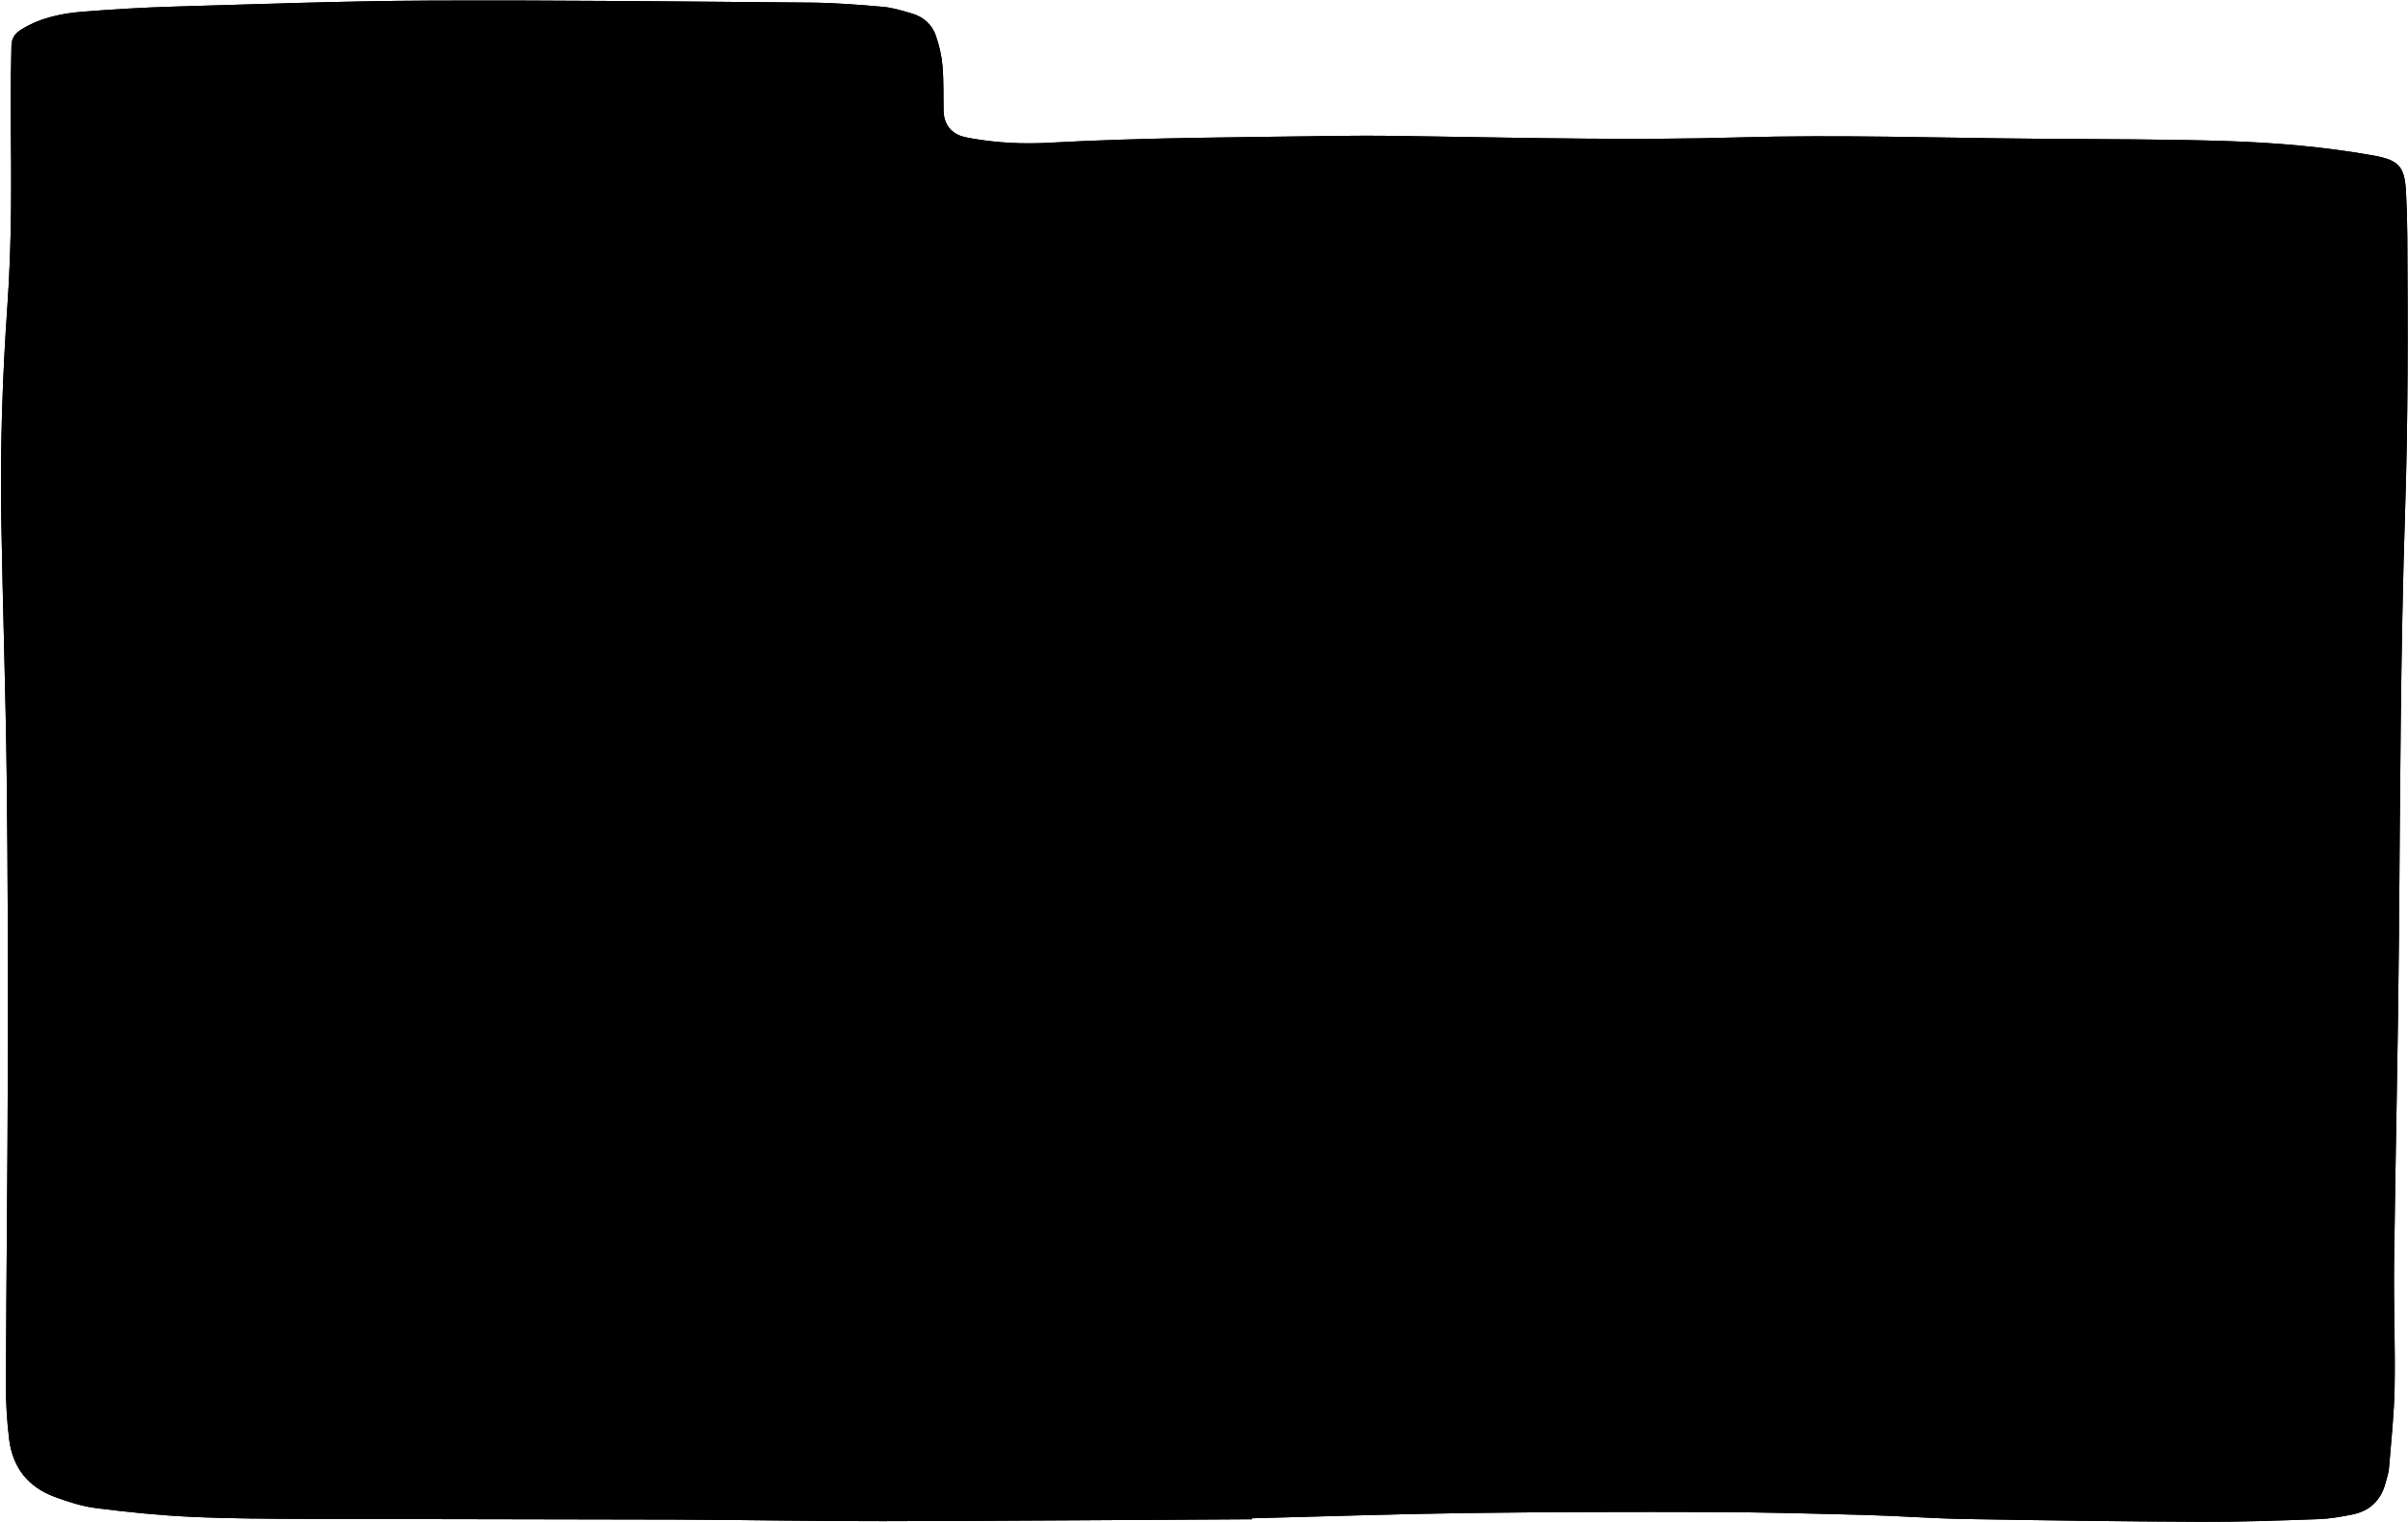
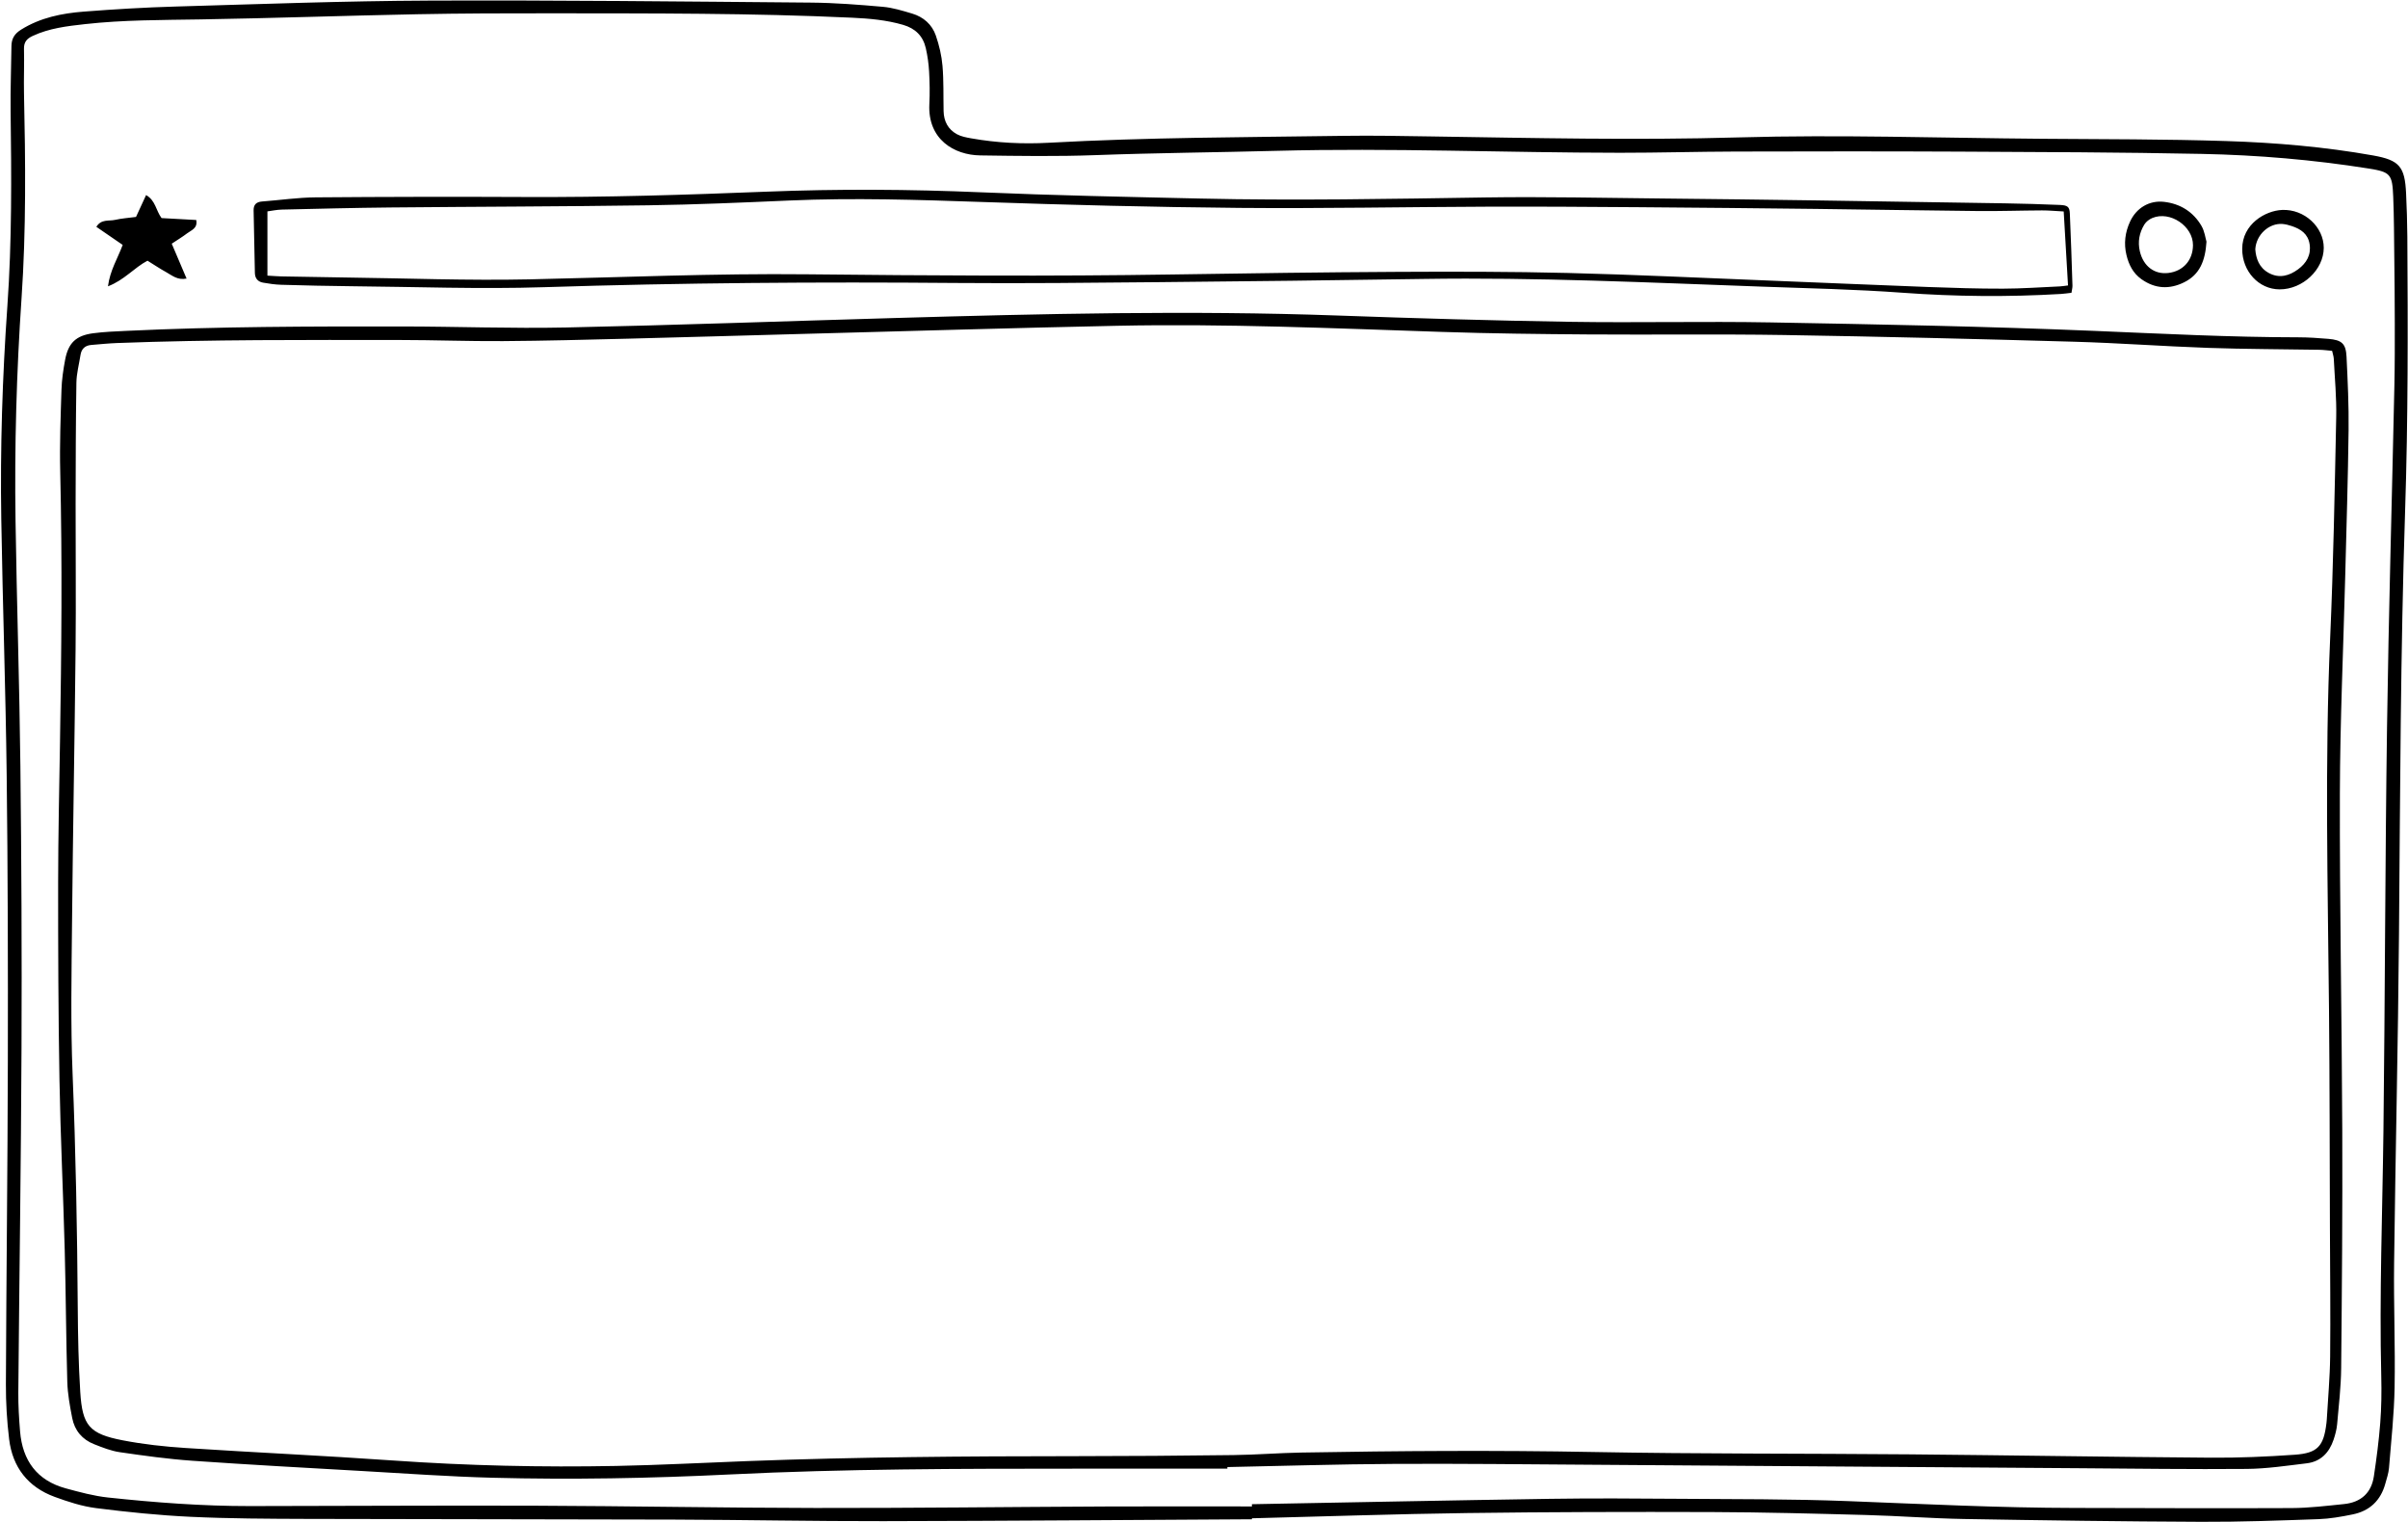
<svg xmlns="http://www.w3.org/2000/svg" fill="#000000" height="310.3" preserveAspectRatio="xMidYMid meet" version="1" viewBox="-0.2 -0.1 491.0 310.3" width="491" zoomAndPan="magnify">
  <g id="change1_1">
-     <path d="M255.074,307.039c-9.887,0-19.775-0.037-29.662,0.008 c-19.775,0.089-39.55,0.332-59.325,0.305c-18.968-0.026-37.936-0.396-56.904-0.463 c-19.482-0.069-38.965,0.059-58.448,0.076c-9.679,0.008-19.321-0.72-28.935-1.75 c-2.891-0.31-5.749-1.092-8.569-1.857c-5.891-1.597-8.854-5.674-9.34-11.636 c-0.215-2.628-0.38-5.27-0.357-7.905c0.201-23.456,0.552-46.91,0.652-70.366 c0.081-19.131-0.012-38.265-0.23-57.396c-0.19-16.637-0.738-33.269-0.988-49.906 c-0.229-15.177,0.196-30.343,1.227-45.49c0.947-13.911,0.8-27.837,0.498-41.764 C4.627,15.892,4.772,12.883,4.691,9.881C4.653,8.469,5.275,7.782,6.468,7.225 c3.388-1.58,7.014-1.999,10.659-2.406c7.804-0.87,15.638-0.831,23.475-0.96 c14.718-0.243,29.432-0.765,44.15-1.054c9.152-0.18,18.309-0.206,27.464-0.193 c20.435,0.027,40.872-0.054,61.294,0.897c3.513,0.164,7.002,0.464,10.416,1.454 c2.51,0.728,4.078,2.275,4.645,4.764c0.356,1.561,0.583,3.171,0.671,4.77 c0.122,2.193,0.167,4.402,0.053,6.595c-0.375,7.245,5.064,10.417,10.364,10.494 c7.831,0.114,15.658,0.233,23.497-0.057c12.294-0.455,24.602-0.552,36.901-0.876 c23.367-0.615,46.724,0.382,70.086,0.396c7.836,0.005,15.672-0.229,23.508-0.249 c15.16-0.04,30.321-0.06,45.48,0.013c16.553,0.079,33.108,0.129,49.656,0.467 c11.349,0.231,22.668,1.189,33.896,2.966c4.537,0.718,4.914,1.125,5.099,5.767 c0.166,4.173,0.171,8.352,0.22,12.529c0.052,4.396,0.095,8.793,0.099,13.189 c0.004,4.251,0.011,8.503-0.08,12.752c-0.497,23.231-1.175,46.459-1.502,69.693 c-0.387,27.412-0.404,54.83-0.73,82.243c-0.199,16.71-0.854,33.415-0.445,50.132 c0.077,3.148,0.035,6.313-0.206,9.45c-0.28,3.645-0.759,7.28-1.3,10.897 c-0.512,3.421-2.672,5.309-6.064,5.655c-3.567,0.365-7.147,0.803-10.724,0.82 c-14.721,0.071-29.442-0.007-44.164-0.026c-15.459-0.021-30.892-0.797-46.335-1.395 c-11.558-0.448-23.137-0.383-34.707-0.472c-8.642-0.066-17.286-0.122-25.927,0.007 c-20.285,0.305-40.568,0.724-60.852,1.097C255.07,306.736,255.072,306.887,255.074,307.039z M250.067,299.337c-0.001-0.109-0.003-0.217-0.004-0.326c11.276-0.226,22.552-0.584,33.829-0.645 c13.622-0.074,27.246,0.082,40.868,0.175c33.034,0.225,66.067,0.475,99.101,0.706 c11.353,0.079,22.707,0.24,34.058,0.141c4.081-0.036,8.164-0.655,12.23-1.142 c2.838-0.34,4.576-2.16,5.467-4.791c0.35-1.034,0.638-2.12,0.735-3.202 c0.337-3.795,0.784-7.596,0.82-11.399c0.155-16.2,0.287-32.401,0.224-48.601 c-0.09-22.871-0.542-45.742-0.487-68.612c0.036-14.729,0.711-29.457,1.087-44.186 c0.254-9.966,0.568-19.931,0.69-29.899c0.061-4.976-0.179-9.959-0.42-14.933 c-0.129-2.67-0.972-3.404-3.702-3.635c-2.042-0.173-4.095-0.313-6.143-0.315 c-13.848-0.013-27.667-0.731-41.499-1.308c-22.025-0.918-44.074-1.331-66.117-1.729 c-13.62-0.246-27.251,0.095-40.872-0.122c-15.817-0.253-31.633-0.721-47.442-1.286 c-30.182-1.08-60.348-0.35-90.516,0.518c-22.258,0.64-44.511,1.455-66.772,1.925 c-11.124,0.235-22.261-0.199-33.392-0.209c-18.751-0.017-37.503,0.002-56.24,0.897 c-2.267,0.108-4.545,0.192-6.79,0.49c-3.487,0.463-5.058,1.968-5.702,5.407 c-0.377,2.011-0.68,4.06-0.744,6.1c-0.174,5.568-0.386,11.144-0.256,16.709 c0.429,18.327,0.252,36.65-0.043,54.975c-0.154,9.601-0.375,19.202-0.382,28.804 c-0.011,13.414,0.034,26.831,0.272,40.243c0.205,11.577,0.765,23.147,1.072,34.723 c0.237,8.939,0.264,17.884,0.523,26.822c0.071,2.472,0.529,4.951,1.003,7.389 c0.494,2.54,2.052,4.382,4.468,5.332c1.696,0.667,3.44,1.366,5.224,1.626 c4.922,0.716,9.864,1.402,14.822,1.749c11.543,0.809,23.1,1.433,34.653,2.091 c8.847,0.504,17.693,1.142,26.548,1.371c16.112,0.417,32.216,0.122,48.325-0.67 c23.488-1.155,47.007-1.177,70.52-1.182C229.412,299.336,239.739,299.337,250.067,299.337z M422.18,59.597c0.089-0.613,0.215-1.038,0.201-1.459c-0.16-4.906-0.314-9.813-0.534-14.716 c-0.06-1.344-0.443-1.67-2.019-1.736c-3.729-0.157-7.462-0.265-11.194-0.328 c-12.814-0.216-25.629-0.416-38.444-0.598c-10.398-0.148-20.797-0.285-31.195-0.384 c-12.085-0.115-24.174-0.403-36.255-0.219c-19.409,0.296-38.815,0.669-58.224,0.224 c-14.864-0.34-29.732-0.632-44.585-1.269c-14.649-0.628-29.283-0.711-43.93-0.129 c-16.394,0.651-32.791,1.163-49.204,1.084c-14.21-0.069-28.421-0.043-42.631,0.072 c-3.647,0.03-7.29,0.569-10.937,0.843c-1.163,0.087-1.74,0.648-1.717,1.811 c0.085,4.248,0.182,8.496,0.259,12.745c0.021,1.135,0.618,1.803,1.669,1.99 c1.221,0.217,2.462,0.397,3.699,0.433c4.759,0.137,9.519,0.255,14.28,0.297 c13.11,0.117,26.234,0.616,39.327,0.195c27.975-0.899,55.945-1.096,83.928-0.859 c13.842,0.117,27.688-0.042,41.531-0.169c17.944-0.165,35.887-0.372,53.829-0.653 c23.01-0.36,45.984,0.745,68.965,1.565c9.588,0.342,19.19,0.546,28.754,1.248 c10.766,0.789,21.508,0.886,32.27,0.248C420.732,59.791,421.436,59.68,422.18,59.597z M32.747,44.363 c-1.153-1.514-1.213-3.595-3.16-4.687c-0.761,1.65-1.425,3.088-2.054,4.453 c-1.544,0.206-2.938,0.293-4.281,0.6c-1.242,0.284-2.805-0.209-3.807,1.416 c1.846,1.267,3.613,2.481,5.372,3.689c-1.031,2.769-2.574,5.169-3.003,8.443 c3.351-1.286,5.344-3.798,8.061-5.226c1.291,0.799,2.501,1.616,3.773,2.317 c1.218,0.672,2.348,1.711,4.195,1.327c-1.04-2.445-2.022-4.755-3.024-7.11 c1.198-0.799,2.202-1.397,3.123-2.103c0.854-0.654,2.204-1.008,1.873-2.728 C37.404,44.62,35.021,44.489,32.747,44.363z M449.711,49.174c-0.224-0.743-0.38-2.113-1.015-3.204 c-1.681-2.888-4.335-4.539-7.636-4.917c-3.028-0.346-5.642,1.252-6.925,4.006 c-1.021,2.19-1.312,4.491-0.741,6.849c0.475,1.961,1.346,3.706,3.059,4.917 c2.774,1.963,5.683,2.118,8.695,0.633C448.34,55.885,449.459,53.081,449.711,49.174z M464.629,58.896 c4.704,0.007,8.984-4.022,8.993-8.467c0.009-4.196-3.901-7.919-8.489-7.724 c-3.426,0.146-8.128,2.876-8.14,7.937C456.982,55.2,460.351,58.889,464.629,58.896z M472.704,71.215 c-7.543-0.13-15.09-0.126-22.627-0.387c-9.149-0.316-18.286-1.002-27.436-1.26 c-19.696-0.557-39.396-1.048-59.097-1.363c-13.329-0.213-26.664-0.022-39.995-0.12 c-9.887-0.072-19.778-0.185-29.659-0.512c-22.11-0.732-44.217-1.713-66.345-1.251 c-21.603,0.451-43.201,1.103-64.801,1.677c-11.643,0.309-23.284,0.663-34.927,0.953 c-8.493,0.211-16.986,0.44-25.481,0.495c-7.03,0.045-14.062-0.228-21.093-0.229 c-19.191-0.005-38.384-0.111-57.567,0.619c-1.753,0.067-3.502,0.25-5.252,0.391 c-1.263,0.101-2.013,0.775-2.209,2.042c-0.291,1.881-0.806,3.759-0.836,5.644 c-0.132,8.208-0.145,16.418-0.16,24.628c-0.018,9.896,0.094,19.793-0.007,29.688 c-0.19,18.618-0.546,37.234-0.725,55.851c-0.099,10.262-0.3,20.539,0.115,30.786 c0.644,15.899,0.943,31.797,1.053,47.705c0.039,5.715,0.153,11.439,0.51,17.141 c0.429,6.857,1.858,8.524,8.632,9.84c4.228,0.821,8.55,1.288,12.852,1.569 c14.106,0.923,28.231,1.56,42.332,2.549c15.141,1.061,30.293,1.402,45.457,1.11 c8.933-0.172,17.859-0.656,26.789-0.991c22.257-0.836,44.523-0.993,66.793-1.004 c10.767-0.006,21.535-0.085,32.301-0.221c4.613-0.058,9.221-0.433,13.833-0.514 c19.848-0.348,39.693-0.485,59.547-0.111c21.53,0.405,43.069,0.286,64.603,0.478 c20.436,0.183,40.871,0.53,61.307,0.68c5.704,0.042,11.423-0.202,17.115-0.603 c4.671-0.329,5.886-1.755,6.445-6.442c0.026-0.218,0.052-0.437,0.064-0.657 c0.243-4.316,0.648-8.631,0.692-12.949c0.088-8.722-0.016-17.447-0.047-26.17 c-0.054-14.808-0.046-29.616-0.185-44.423c-0.237-25.289-0.879-50.573,0.233-75.863 c0.66-15.011,0.922-30.041,1.236-45.065c0.082-3.948-0.301-7.906-0.495-11.859 c-0.024-0.494-0.201-0.98-0.344-1.635C474.423,71.353,473.564,71.23,472.704,71.215z M57.209,56.254 c4.32,0.083,8.64,0.165,12.96,0.22c12.521,0.16,25.049,0.649,37.561,0.38 c18.889-0.406,37.77-1.231,56.668-1.03c24.825,0.264,49.649,0.427,74.475,0.037 c15.303-0.24,30.608-0.456,45.913-0.535c11.57-0.06,23.146-0.058,34.711,0.228 c13.613,0.337,27.218,1,40.826,1.539c10.902,0.432,21.802,0.917,32.705,1.324 c5.046,0.188,10.098,0.344,15.146,0.335c3.877-0.006,7.754-0.289,11.63-0.46 c0.489-0.022,0.975-0.112,1.673-0.196c-0.295-5.06-0.583-10.002-0.879-15.082 c-1.676-0.087-3.054-0.223-4.43-0.217c-4.32,0.019-8.64,0.17-12.959,0.129 c-10.983-0.105-21.965-0.305-32.947-0.432c-12.08-0.139-24.161-0.263-36.242-0.349 c-10.252-0.073-20.505-0.143-30.758-0.109c-16.916,0.057-33.832,0.4-50.746,0.25 c-17.499-0.155-34.999-0.606-52.488-1.207c-13.106-0.45-26.198-0.872-39.31-0.298 c-9.583,0.419-19.17,0.839-28.759,0.977c-17.5,0.253-35.004,0.272-52.506,0.44 c-7.394,0.071-14.787,0.26-22.18,0.433c-1.063,0.025-2.122,0.259-2.944,0.366 c0,4.478,0,8.695,0,13.097C55.493,56.161,56.351,56.238,57.209,56.254z M438.675,44.342 c-0.627,0.259-1.282,0.759-1.631,1.328c-1.025,1.67-1.381,3.516-0.922,5.468 c0.716,3.05,2.982,4.764,5.831,4.414c3.011-0.37,4.978-2.591,5.003-5.652 C446.988,46.02,442.3,42.843,438.675,44.342z M462.443,55.571c2.145,1.154,4.163,0.552,5.958-0.773 c1.671-1.233,2.68-2.897,2.338-5.112c-0.324-2.1-1.8-3.086-3.629-3.693 c-0.62-0.206-1.271-0.382-1.918-0.43c-2.707-0.199-5.341,2.148-5.531,5.157 C459.801,52.569,460.41,54.477,462.443,55.571z M255.079,309.655 c-25.051,0.136-50.102,0.339-75.153,0.383c-14.209,0.025-28.418-0.271-42.627-0.318 c-24.978-0.084-49.956-0.06-74.934-0.14c-7.908-0.026-15.825-0.056-23.722-0.427 c-6.429-0.302-12.853-0.961-19.24-1.77c-2.872-0.364-5.718-1.291-8.455-2.294 c-5.439-1.993-8.592-6.038-9.286-11.766c-0.449-3.7-0.672-7.452-0.658-11.18 c0.085-21.919,0.35-43.837,0.396-65.756c0.041-19.5-0.001-39.003-0.237-58.502 c-0.211-17.371-0.818-34.737-1.101-52.108c-0.237-14.519,0.226-29.031,1.246-43.515 c0.934-13.256,0.83-26.518,0.657-39.788c-0.057-4.394,0.123-8.79,0.17-13.185 C2.151,7.765,2.763,6.776,4.119,5.932c3.929-2.446,8.291-3.317,12.759-3.664 c6.202-0.482,12.419-0.855,18.636-1.032c17.279-0.493,34.56-1.143,51.842-1.214 c25.928-0.106,51.858,0.189,77.786,0.409c4.899,0.042,9.803,0.427,14.687,0.857 c2.017,0.178,4.015,0.801,5.973,1.385c2.303,0.687,4.042,2.223,4.819,4.479 c0.683,1.982,1.179,4.087,1.357,6.172c0.261,3.06,0.159,6.152,0.224,9.229 c0.044,2.066,0.91,3.731,2.724,4.714c0.874,0.474,1.93,0.665,2.929,0.842 c5.217,0.927,10.495,1.187,15.765,0.897c20.049-1.103,40.121-1.116,60.187-1.411 c5.931-0.087,11.866,0.03,17.798,0.121c20.875,0.318,41.751,0.8,62.625,0.2 c20.588-0.592,41.165,0.115,61.746,0.276c12.598,0.098,25.202,0.062,37.791,0.466 c10.023,0.321,20.035,1.176,29.932,2.938c5.362,0.955,6.46,2.277,6.712,7.744 c0.135,2.929,0.234,5.862,0.254,8.793c0.121,18.618,0.158,37.237-0.453,55.849 c-0.946,28.8-1.011,57.61-1.249,86.42c-0.185,22.358-0.723,44.713-0.997,67.07 c-0.103,8.428,0.252,16.863,0.103,25.289c-0.097,5.483-0.699,10.959-1.143,16.433 c-0.088,1.081-0.462,2.145-0.752,3.203c-0.941,3.441-3.196,5.565-6.657,6.268 c-2.29,0.465-4.624,0.884-6.951,0.965c-7.977,0.279-15.961,0.577-23.94,0.543 c-16.115-0.069-32.229-0.293-48.342-0.575c-6.662-0.117-13.316-0.636-19.978-0.815 c-10.47-0.281-20.942-0.566-31.415-0.6c-16.628-0.053-33.257-0.021-49.883,0.201 c-14.648,0.196-29.291,0.702-43.936,1.071C255.077,309.523,255.078,309.589,255.079,309.655z M255.074,307.039c-0.002-0.152-0.003-0.303-0.005-0.455c20.284-0.373,40.567-0.792,60.852-1.097 c8.64-0.13,17.285-0.074,25.927-0.007c11.57,0.089,23.149,0.024,34.707,0.472 c15.442,0.598,30.876,1.374,46.335,1.395c14.721,0.02,29.443,0.098,44.164,0.026 c3.577-0.017,7.157-0.455,10.724-0.82c3.392-0.347,5.552-2.235,6.064-5.655 c0.541-3.617,1.02-7.252,1.3-10.897c0.241-3.138,0.283-6.303,0.206-9.45 c-0.41-16.717,0.246-33.421,0.445-50.132c0.326-27.413,0.343-54.831,0.73-82.243 c0.328-23.233,1.005-46.462,1.502-69.693c0.091-4.249,0.084-8.502,0.08-12.752 c-0.005-4.396-0.047-8.793-0.099-13.189c-0.049-4.177-0.054-8.357-0.22-12.529 c-0.185-4.642-0.562-5.049-5.099-5.767c-11.228-1.777-22.547-2.735-33.896-2.966 c-16.548-0.337-33.103-0.387-49.656-0.467c-15.16-0.073-30.32-0.052-45.48-0.013 c-7.836,0.021-15.672,0.254-23.508,0.249c-23.363-0.014-46.719-1.011-70.086-0.396 c-12.3,0.324-24.607,0.421-36.901,0.876c-7.839,0.29-15.666,0.171-23.497,0.057 c-5.3-0.077-10.739-3.249-10.364-10.494c0.113-2.192,0.069-4.402-0.053-6.595 c-0.089-1.599-0.316-3.208-0.671-4.77c-0.567-2.49-2.135-4.036-4.645-4.764 c-3.414-0.99-6.903-1.291-10.416-1.454c-20.421-0.951-40.859-0.87-61.294-0.897 c-9.155-0.012-18.311,0.014-27.464,0.193c-14.718,0.289-29.431,0.811-44.15,1.054 c-7.837,0.129-15.671,0.09-23.475,0.96C13.482,5.226,9.856,5.645,6.468,7.225 C5.275,7.782,4.653,8.469,4.691,9.881c0.081,3.002-0.063,6.011,0.002,9.014 c0.302,13.928,0.449,27.853-0.498,41.764c-1.031,15.147-1.456,30.313-1.227,45.49 c0.251,16.637,0.799,33.269,0.988,49.906c0.218,19.13,0.311,38.264,0.23,57.396 c-0.1,23.456-0.451,46.911-0.652,70.366c-0.023,2.634,0.143,5.277,0.357,7.905 c0.487,5.962,3.45,10.039,9.34,11.636c2.82,0.764,5.678,1.547,8.569,1.857 c9.613,1.03,19.256,1.758,28.935,1.75c19.483-0.017,38.966-0.144,58.448-0.076 c18.968,0.067,37.936,0.437,56.904,0.463c19.775,0.027,39.55-0.216,59.325-0.305 C235.299,307.002,245.186,307.039,255.074,307.039z M250.067,299.337c-10.328,0-20.655-0.002-30.983,0 c-23.513,0.005-47.032,0.026-70.52,1.182c-16.109,0.792-32.213,1.087-48.325,0.67 c-8.855-0.229-17.701-0.867-26.548-1.371c-11.553-0.658-23.11-1.283-34.653-2.091 c-4.958-0.347-9.899-1.034-14.822-1.749c-1.784-0.259-3.528-0.959-5.224-1.626 c-2.416-0.95-3.974-2.791-4.468-5.332c-0.474-2.438-0.932-4.917-1.003-7.389 c-0.258-8.938-0.285-17.883-0.523-26.822c-0.307-11.576-0.867-23.146-1.072-34.723 c-0.238-13.412-0.282-26.828-0.272-40.243c0.008-9.601,0.228-19.203,0.382-28.804 c0.294-18.325,0.472-36.648,0.043-54.975c-0.13-5.565,0.082-11.142,0.256-16.709 c0.064-2.04,0.367-4.089,0.744-6.1c0.644-3.439,2.215-4.944,5.702-5.407 c2.246-0.298,4.523-0.382,6.79-0.49c18.737-0.894,37.489-0.914,56.24-0.897 c11.131,0.01,22.268,0.444,33.392,0.209c22.261-0.469,44.515-1.285,66.772-1.925 c30.168-0.868,60.334-1.598,90.516-0.518c15.809,0.565,31.625,1.034,47.442,1.286 c13.621,0.217,27.252-0.124,40.872,0.122c22.043,0.398,44.092,0.811,66.117,1.729 c13.832,0.577,27.651,1.294,41.499,1.308c2.048,0.002,4.101,0.143,6.143,0.315 c2.73,0.231,3.572,0.965,3.702,3.635c0.241,4.973,0.481,9.957,0.42,14.933 c-0.122,9.968-0.436,19.933-0.69,29.899c-0.375,14.729-1.051,29.457-1.087,44.186 c-0.055,22.87,0.397,45.741,0.487,68.612c0.063,16.2-0.069,32.401-0.224,48.601 c-0.036,3.802-0.483,7.604-0.82,11.399c-0.096,1.082-0.385,2.168-0.735,3.202 c-0.891,2.631-2.628,4.451-5.467,4.791c-4.066,0.487-8.149,1.107-12.23,1.142 c-11.351,0.099-22.705-0.061-34.058-0.141c-33.034-0.231-66.067-0.481-99.101-0.706 c-13.623-0.093-27.246-0.249-40.868-0.175c-11.277,0.061-22.553,0.419-33.829,0.645 C250.064,299.12,250.066,299.229,250.067,299.337z M475.325,71.429 c-0.902-0.076-1.761-0.199-2.621-0.214c-7.543-0.13-15.09-0.126-22.627-0.387 c-9.149-0.316-18.286-1.002-27.436-1.26c-19.696-0.557-39.396-1.048-59.097-1.363 c-13.329-0.213-26.664-0.022-39.995-0.12c-9.887-0.072-19.778-0.185-29.659-0.512 c-22.11-0.732-44.217-1.713-66.345-1.251c-21.603,0.451-43.201,1.103-64.801,1.677 c-11.643,0.309-23.284,0.663-34.927,0.953c-8.493,0.211-16.986,0.44-25.481,0.495 c-7.03,0.045-14.062-0.228-21.093-0.229c-19.191-0.005-38.384-0.111-57.567,0.619 c-1.753,0.067-3.502,0.25-5.252,0.391c-1.263,0.101-2.013,0.775-2.209,2.042 c-0.291,1.881-0.806,3.759-0.836,5.644c-0.132,8.208-0.145,16.418-0.16,24.628 c-0.018,9.896,0.094,19.793-0.007,29.688c-0.19,18.618-0.546,37.234-0.725,55.851 c-0.099,10.262-0.3,20.539,0.115,30.786c0.644,15.899,0.943,31.797,1.053,47.705 c0.039,5.715,0.153,11.439,0.51,17.141c0.429,6.857,1.858,8.524,8.632,9.84 c4.228,0.821,8.55,1.288,12.852,1.569c14.106,0.923,28.231,1.56,42.332,2.549 c15.141,1.061,30.293,1.402,45.457,1.11c8.933-0.172,17.859-0.656,26.789-0.991 c22.257-0.836,44.523-0.993,66.793-1.004c10.767-0.006,21.535-0.085,32.301-0.221 c4.613-0.058,9.221-0.433,13.833-0.514c19.848-0.348,39.693-0.485,59.547-0.111 c21.53,0.405,43.069,0.286,64.603,0.478c20.436,0.183,40.871,0.53,61.307,0.68 c5.704,0.042,11.423-0.202,17.115-0.603c4.671-0.329,5.886-1.755,6.445-6.442 c0.026-0.218,0.052-0.437,0.064-0.657c0.243-4.316,0.648-8.631,0.692-12.949 c0.088-8.722-0.016-17.447-0.047-26.17c-0.054-14.808-0.046-29.616-0.185-44.423 c-0.237-25.289-0.879-50.573,0.233-75.863c0.66-15.011,0.922-30.041,1.236-45.065 c0.082-3.948-0.301-7.906-0.495-11.859C475.645,72.571,475.467,72.085,475.325,71.429z M422.18,59.597 c-0.744,0.083-1.448,0.194-2.156,0.236c-10.762,0.638-21.504,0.542-32.27-0.248 c-9.564-0.701-19.166-0.905-28.754-1.248c-22.981-0.82-45.955-1.924-68.965-1.565 c-17.942,0.28-35.886,0.488-53.829,0.653c-13.843,0.127-27.689,0.286-41.531,0.169 c-27.983-0.237-55.954-0.04-83.928,0.859C97.653,58.874,84.529,58.375,71.419,58.258 c-4.76-0.042-9.521-0.161-14.28-0.297c-1.237-0.036-2.478-0.216-3.699-0.433 c-1.051-0.187-1.648-0.855-1.669-1.99c-0.077-4.248-0.173-8.497-0.259-12.745 c-0.023-1.163,0.553-1.724,1.717-1.811c3.647-0.274,7.289-0.813,10.937-0.843 c14.21-0.115,28.421-0.141,42.631-0.072c16.413,0.08,32.81-0.432,49.204-1.084 c14.647-0.582,29.281-0.499,43.93,0.129c14.853,0.637,29.721,0.929,44.585,1.269 c19.409,0.445,38.815,0.072,58.224-0.224c12.081-0.184,24.17,0.104,36.255,0.219 c10.399,0.099,20.797,0.236,31.195,0.384c12.815,0.182,25.63,0.382,38.444,0.598 c3.732,0.063,7.465,0.171,11.194,0.328c1.576,0.066,1.959,0.392,2.019,1.736 c0.22,4.904,0.374,9.81,0.534,14.716C422.395,58.559,422.268,58.985,422.18,59.597z M54.329,56.095 c1.164,0.066,2.022,0.143,2.88,0.16c4.32,0.083,8.64,0.165,12.96,0.22 c12.521,0.16,25.049,0.649,37.561,0.38c18.889-0.406,37.77-1.231,56.668-1.03 c24.825,0.264,49.649,0.427,74.475,0.037c15.303-0.24,30.608-0.456,45.913-0.535 c11.57-0.06,23.146-0.058,34.711,0.228c13.613,0.337,27.218,1,40.826,1.539 c10.902,0.432,21.802,0.917,32.705,1.324c5.046,0.188,10.098,0.344,15.146,0.335 c3.877-0.006,7.754-0.289,11.63-0.46c0.489-0.022,0.975-0.112,1.673-0.196 c-0.295-5.06-0.583-10.002-0.879-15.082c-1.676-0.087-3.054-0.223-4.43-0.217 c-4.32,0.019-8.64,0.17-12.959,0.129c-10.983-0.105-21.965-0.305-32.947-0.432 c-12.08-0.139-24.161-0.263-36.242-0.349c-10.252-0.073-20.505-0.143-30.758-0.109 c-16.916,0.057-33.832,0.4-50.746,0.25c-17.499-0.155-34.999-0.606-52.488-1.207 c-13.106-0.45-26.198-0.872-39.31-0.298c-9.583,0.419-19.17,0.839-28.759,0.977 c-17.5,0.253-35.004,0.272-52.506,0.44c-7.394,0.071-14.787,0.26-22.18,0.433 c-1.063,0.025-2.122,0.259-2.944,0.366C54.329,47.476,54.329,51.692,54.329,56.095z M29.587,39.676 c-0.761,1.65-1.425,3.088-2.054,4.453c-1.544,0.206-2.938,0.293-4.281,0.6 c-1.242,0.284-2.805-0.209-3.807,1.416c1.846,1.267,3.613,2.481,5.372,3.689 c-1.031,2.769-2.574,5.169-3.003,8.443c3.351-1.286,5.344-3.798,8.061-5.226 c1.291,0.799,2.501,1.616,3.773,2.317c1.218,0.672,2.348,1.711,4.195,1.327 c-1.04-2.445-2.022-4.755-3.024-7.11c1.198-0.799,2.202-1.397,3.123-2.103 c0.854-0.654,2.204-1.008,1.873-2.728c-2.412-0.133-4.795-0.265-7.069-0.39 C31.593,42.849,31.534,40.768,29.587,39.676z M449.711,49.174c-0.252,3.907-1.371,6.711-4.562,8.285 c-3.012,1.486-5.921,1.33-8.695-0.633c-1.712-1.212-2.584-2.956-3.059-4.917 c-0.572-2.358-0.28-4.659,0.741-6.849c1.283-2.754,3.897-4.353,6.925-4.006 c3.301,0.378,5.955,2.029,7.636,4.917C449.331,47.061,449.487,48.431,449.711,49.174z M446.956,49.901 c0.032-3.881-4.656-7.058-8.281-5.559c-0.627,0.259-1.282,0.759-1.631,1.328 c-1.025,1.67-1.381,3.516-0.922,5.468c0.716,3.05,2.982,4.764,5.831,4.414 C444.964,55.183,446.931,52.961,446.956,49.901z M464.629,58.896c-4.278-0.007-7.646-3.696-7.635-8.254 c0.012-5.061,4.713-7.791,8.14-7.937c4.588-0.195,8.498,3.528,8.489,7.724 C473.612,54.874,469.332,58.904,464.629,58.896z M459.661,50.72c0.14,1.849,0.749,3.757,2.782,4.851 c2.145,1.154,4.163,0.552,5.958-0.773c1.671-1.233,2.68-2.897,2.338-5.112 c-0.324-2.1-1.8-3.086-3.629-3.693c-0.62-0.206-1.271-0.382-1.918-0.43 C462.485,45.364,459.851,47.711,459.661,50.72z" fill="#000000" />
-   </g>
+     </g>
  <g id="change2_1">
-     <path d="M255.074,307.039c-9.887,0-19.775-0.037-29.662,0.008 c-19.775,0.089-39.55,0.332-59.325,0.305c-18.968-0.026-37.936-0.396-56.904-0.463 c-19.482-0.069-38.965,0.059-58.448,0.076c-9.679,0.008-19.321-0.72-28.935-1.75 c-2.891-0.31-5.749-1.092-8.569-1.857c-5.891-1.597-8.854-5.674-9.34-11.636 c-0.215-2.628-0.38-5.27-0.357-7.905c0.201-23.456,0.552-46.91,0.652-70.366 c0.081-19.131-0.012-38.265-0.23-57.396c-0.19-16.637-0.738-33.269-0.988-49.906 c-0.229-15.177,0.196-30.343,1.227-45.49c0.947-13.911,0.8-27.837,0.498-41.764 C4.627,15.892,4.772,12.883,4.691,9.881C4.653,8.469,5.275,7.782,6.468,7.225 c3.388-1.58,7.014-1.999,10.659-2.406c7.804-0.87,15.638-0.831,23.475-0.96 c14.718-0.243,29.432-0.765,44.15-1.054c9.152-0.18,18.309-0.206,27.464-0.193 c20.435,0.027,40.872-0.054,61.294,0.897c3.513,0.164,7.002,0.464,10.416,1.454 c2.51,0.728,4.078,2.275,4.645,4.764c0.356,1.561,0.583,3.171,0.671,4.77 c0.122,2.193,0.167,4.402,0.053,6.595c-0.375,7.245,5.064,10.417,10.364,10.494 c7.831,0.114,15.658,0.233,23.497-0.057c12.294-0.455,24.602-0.552,36.901-0.876 c23.367-0.615,46.724,0.382,70.086,0.396c7.836,0.005,15.672-0.229,23.508-0.249 c15.16-0.04,30.321-0.06,45.48,0.013c16.553,0.079,33.108,0.129,49.656,0.467 c11.349,0.231,22.668,1.189,33.896,2.966c4.537,0.718,4.914,1.125,5.099,5.767 c0.166,4.173,0.171,8.352,0.22,12.529c0.052,4.396,0.095,8.793,0.099,13.189 c0.004,4.251,0.011,8.503-0.08,12.752c-0.497,23.231-1.175,46.459-1.502,69.693 c-0.387,27.412-0.404,54.83-0.73,82.243c-0.199,16.71-0.854,33.415-0.445,50.132 c0.077,3.148,0.035,6.313-0.206,9.45c-0.28,3.645-0.759,7.28-1.3,10.897 c-0.512,3.421-2.672,5.309-6.064,5.655c-3.567,0.365-7.147,0.803-10.724,0.82 c-14.721,0.071-29.442-0.007-44.164-0.026c-15.459-0.021-30.892-0.797-46.335-1.395 c-11.558-0.448-23.137-0.383-34.707-0.472c-8.642-0.066-17.286-0.122-25.927,0.007 c-20.285,0.305-40.568,0.724-60.852,1.097C255.07,306.736,255.072,306.887,255.074,307.039z M250.067,299.337c-0.001-0.109-0.003-0.217-0.004-0.326c11.276-0.226,22.552-0.584,33.829-0.645 c13.622-0.074,27.246,0.082,40.868,0.175c33.034,0.225,66.067,0.475,99.101,0.706 c11.353,0.079,22.707,0.24,34.058,0.141c4.081-0.036,8.164-0.655,12.23-1.142 c2.838-0.34,4.576-2.16,5.467-4.791c0.35-1.034,0.638-2.12,0.735-3.202 c0.337-3.795,0.784-7.596,0.82-11.399c0.155-16.2,0.287-32.401,0.224-48.601 c-0.09-22.871-0.542-45.742-0.487-68.612c0.036-14.729,0.711-29.457,1.087-44.186 c0.254-9.966,0.568-19.931,0.69-29.899c0.061-4.976-0.179-9.959-0.42-14.933 c-0.129-2.67-0.972-3.404-3.702-3.635c-2.042-0.173-4.095-0.313-6.143-0.315 c-13.848-0.013-27.667-0.731-41.499-1.308c-22.025-0.918-44.074-1.331-66.117-1.729 c-13.62-0.246-27.251,0.095-40.872-0.122c-15.817-0.253-31.633-0.721-47.442-1.286 c-30.182-1.08-60.348-0.35-90.516,0.518c-22.258,0.64-44.511,1.455-66.772,1.925 c-11.124,0.235-22.261-0.199-33.392-0.209c-18.751-0.017-37.503,0.002-56.24,0.897 c-2.267,0.108-4.545,0.192-6.79,0.49c-3.487,0.463-5.058,1.968-5.702,5.407 c-0.377,2.011-0.68,4.06-0.744,6.1c-0.174,5.568-0.386,11.144-0.256,16.709 c0.429,18.327,0.252,36.65-0.043,54.975c-0.154,9.601-0.375,19.202-0.382,28.804 c-0.011,13.414,0.034,26.831,0.272,40.243c0.205,11.577,0.765,23.147,1.072,34.723 c0.237,8.939,0.264,17.884,0.523,26.822c0.071,2.472,0.529,4.951,1.003,7.389 c0.494,2.54,2.052,4.382,4.468,5.332c1.696,0.667,3.44,1.366,5.224,1.626 c4.922,0.716,9.864,1.402,14.822,1.749c11.543,0.809,23.1,1.433,34.653,2.091 c8.847,0.504,17.693,1.142,26.548,1.371c16.112,0.417,32.216,0.122,48.325-0.67 c23.488-1.155,47.007-1.177,70.52-1.182C229.412,299.336,239.739,299.337,250.067,299.337z M422.18,59.597c0.089-0.613,0.215-1.038,0.201-1.459c-0.16-4.906-0.314-9.813-0.534-14.716 c-0.06-1.344-0.443-1.67-2.019-1.736c-3.729-0.157-7.462-0.265-11.194-0.328 c-12.814-0.216-25.629-0.416-38.444-0.598c-10.398-0.148-20.797-0.285-31.195-0.384 c-12.085-0.115-24.174-0.403-36.255-0.219c-19.409,0.296-38.815,0.669-58.224,0.224 c-14.864-0.34-29.732-0.632-44.585-1.269c-14.649-0.628-29.283-0.711-43.93-0.129 c-16.394,0.651-32.791,1.163-49.204,1.084c-14.21-0.069-28.421-0.043-42.631,0.072 c-3.647,0.03-7.29,0.569-10.937,0.843c-1.163,0.087-1.74,0.648-1.717,1.811 c0.085,4.248,0.182,8.496,0.259,12.745c0.021,1.135,0.618,1.803,1.669,1.99 c1.221,0.217,2.462,0.397,3.699,0.433c4.759,0.137,9.519,0.255,14.28,0.297 c13.11,0.117,26.234,0.616,39.327,0.195c27.975-0.899,55.945-1.096,83.928-0.859 c13.842,0.117,27.688-0.042,41.531-0.169c17.944-0.165,35.887-0.372,53.829-0.653 c23.01-0.36,45.984,0.745,68.965,1.565c9.588,0.342,19.19,0.546,28.754,1.248 c10.766,0.789,21.508,0.886,32.27,0.248C420.732,59.791,421.436,59.68,422.18,59.597z M32.747,44.363 c-1.153-1.514-1.213-3.595-3.16-4.687c-0.761,1.65-1.425,3.088-2.054,4.453 c-1.544,0.206-2.938,0.293-4.281,0.6c-1.242,0.284-2.805-0.209-3.807,1.416 c1.846,1.267,3.613,2.481,5.372,3.689c-1.031,2.769-2.574,5.169-3.003,8.443 c3.351-1.286,5.344-3.798,8.061-5.226c1.291,0.799,2.501,1.616,3.773,2.317 c1.218,0.672,2.348,1.711,4.195,1.327c-1.04-2.445-2.022-4.755-3.024-7.11 c1.198-0.799,2.202-1.397,3.123-2.103c0.854-0.654,2.204-1.008,1.873-2.728 C37.404,44.62,35.021,44.489,32.747,44.363z M449.711,49.174c-0.224-0.743-0.38-2.113-1.015-3.204 c-1.681-2.888-4.335-4.539-7.636-4.917c-3.028-0.346-5.642,1.252-6.925,4.006 c-1.021,2.19-1.312,4.491-0.741,6.849c0.475,1.961,1.346,3.706,3.059,4.917 c2.774,1.963,5.683,2.118,8.695,0.633C448.34,55.885,449.459,53.081,449.711,49.174z M464.629,58.896 c4.704,0.007,8.984-4.022,8.993-8.467c0.009-4.196-3.901-7.919-8.489-7.724 c-3.426,0.146-8.128,2.876-8.14,7.937C456.982,55.2,460.351,58.889,464.629,58.896z M472.704,71.215 c-7.543-0.13-15.09-0.126-22.627-0.387c-9.149-0.316-18.286-1.002-27.436-1.26 c-19.696-0.557-39.396-1.048-59.097-1.363c-13.329-0.213-26.664-0.022-39.995-0.12 c-9.887-0.072-19.778-0.185-29.659-0.512c-22.11-0.732-44.217-1.713-66.345-1.251 c-21.603,0.451-43.201,1.103-64.801,1.677c-11.643,0.309-23.284,0.663-34.927,0.953 c-8.493,0.211-16.986,0.44-25.481,0.495c-7.03,0.045-14.062-0.228-21.093-0.229 c-19.191-0.005-38.384-0.111-57.567,0.619c-1.753,0.067-3.502,0.25-5.252,0.391 c-1.263,0.101-2.013,0.775-2.209,2.042c-0.291,1.881-0.806,3.759-0.836,5.644 c-0.132,8.208-0.145,16.418-0.16,24.628c-0.018,9.896,0.094,19.793-0.007,29.688 c-0.19,18.618-0.546,37.234-0.725,55.851c-0.099,10.262-0.3,20.539,0.115,30.786 c0.644,15.899,0.943,31.797,1.053,47.705c0.039,5.715,0.153,11.439,0.51,17.141 c0.429,6.857,1.858,8.524,8.632,9.84c4.228,0.821,8.55,1.288,12.852,1.569 c14.106,0.923,28.231,1.56,42.332,2.549c15.141,1.061,30.293,1.402,45.457,1.11 c8.933-0.172,17.859-0.656,26.789-0.991c22.257-0.836,44.523-0.993,66.793-1.004 c10.767-0.006,21.535-0.085,32.301-0.221c4.613-0.058,9.221-0.433,13.833-0.514 c19.848-0.348,39.693-0.485,59.547-0.111c21.53,0.405,43.069,0.286,64.603,0.478 c20.436,0.183,40.871,0.53,61.307,0.68c5.704,0.042,11.423-0.202,17.115-0.603 c4.671-0.329,5.886-1.755,6.445-6.442c0.026-0.218,0.052-0.437,0.064-0.657 c0.243-4.316,0.648-8.631,0.692-12.949c0.088-8.722-0.016-17.447-0.047-26.17 c-0.054-14.808-0.046-29.616-0.185-44.423c-0.237-25.289-0.879-50.573,0.233-75.863 c0.66-15.011,0.922-30.041,1.236-45.065c0.082-3.948-0.301-7.906-0.495-11.859 c-0.024-0.494-0.201-0.98-0.344-1.635C474.423,71.353,473.564,71.23,472.704,71.215z M57.209,56.254 c4.32,0.083,8.64,0.165,12.96,0.22c12.521,0.16,25.049,0.649,37.561,0.38 c18.889-0.406,37.77-1.231,56.668-1.03c24.825,0.264,49.649,0.427,74.475,0.037 c15.303-0.24,30.608-0.456,45.913-0.535c11.57-0.06,23.146-0.058,34.711,0.228 c13.613,0.337,27.218,1,40.826,1.539c10.902,0.432,21.802,0.917,32.705,1.324 c5.046,0.188,10.098,0.344,15.146,0.335c3.877-0.006,7.754-0.289,11.63-0.46 c0.489-0.022,0.975-0.112,1.673-0.196c-0.295-5.06-0.583-10.002-0.879-15.082 c-1.676-0.087-3.054-0.223-4.43-0.217c-4.32,0.019-8.64,0.17-12.959,0.129 c-10.983-0.105-21.965-0.305-32.947-0.432c-12.08-0.139-24.161-0.263-36.242-0.349 c-10.252-0.073-20.505-0.143-30.758-0.109c-16.916,0.057-33.832,0.4-50.746,0.25 c-17.499-0.155-34.999-0.606-52.488-1.207c-13.106-0.45-26.198-0.872-39.31-0.298 c-9.583,0.419-19.17,0.839-28.759,0.977c-17.5,0.253-35.004,0.272-52.506,0.44 c-7.394,0.071-14.787,0.26-22.18,0.433c-1.063,0.025-2.122,0.259-2.944,0.366 c0,4.478,0,8.695,0,13.097C55.493,56.161,56.351,56.238,57.209,56.254z M438.675,44.342 c-0.627,0.259-1.282,0.759-1.631,1.328c-1.025,1.67-1.381,3.516-0.922,5.468 c0.716,3.05,2.982,4.764,5.831,4.414c3.011-0.37,4.978-2.591,5.003-5.652 C446.988,46.02,442.3,42.843,438.675,44.342z M462.443,55.571c2.145,1.154,4.163,0.552,5.958-0.773 c1.671-1.233,2.68-2.897,2.338-5.112c-0.324-2.1-1.8-3.086-3.629-3.693 c-0.62-0.206-1.271-0.382-1.918-0.43c-2.707-0.199-5.341,2.148-5.531,5.157 C459.801,52.569,460.41,54.477,462.443,55.571z" fill="#000000" />
-   </g>
+     </g>
  <g id="change1_2">
    <path d="M255.079,309.655c-25.051,0.136-50.102,0.339-75.153,0.383 c-14.209,0.025-28.418-0.271-42.627-0.318c-24.978-0.084-49.956-0.06-74.934-0.14 c-7.908-0.026-15.825-0.056-23.722-0.427c-6.429-0.302-12.853-0.961-19.24-1.77 c-2.872-0.364-5.718-1.291-8.455-2.294c-5.439-1.993-8.592-6.038-9.286-11.766 c-0.449-3.7-0.672-7.452-0.658-11.18c0.085-21.919,0.35-43.837,0.396-65.756 c0.041-19.5-0.001-39.003-0.237-58.502c-0.211-17.371-0.818-34.737-1.101-52.108 c-0.237-14.519,0.226-29.031,1.246-43.515c0.934-13.256,0.83-26.518,0.657-39.788 c-0.057-4.394,0.123-8.79,0.17-13.185C2.151,7.765,2.763,6.776,4.119,5.932 c3.929-2.446,8.291-3.317,12.759-3.664c6.202-0.482,12.419-0.855,18.636-1.032 c17.279-0.493,34.56-1.143,51.842-1.214c25.928-0.106,51.858,0.189,77.786,0.409 c4.899,0.042,9.803,0.427,14.687,0.857c2.017,0.178,4.015,0.801,5.973,1.385 c2.303,0.687,4.042,2.223,4.819,4.479c0.683,1.982,1.179,4.087,1.357,6.172 c0.261,3.06,0.159,6.152,0.224,9.229c0.044,2.066,0.91,3.731,2.724,4.714 c0.874,0.474,1.93,0.665,2.929,0.842c5.217,0.927,10.495,1.187,15.765,0.897 c20.049-1.103,40.121-1.116,60.187-1.411c5.931-0.087,11.866,0.03,17.798,0.121 c20.875,0.318,41.751,0.8,62.625,0.2c20.588-0.592,41.165,0.115,61.746,0.276 c12.598,0.098,25.202,0.062,37.791,0.466c10.023,0.321,20.035,1.176,29.932,2.938 c5.362,0.955,6.46,2.277,6.712,7.744c0.135,2.929,0.234,5.862,0.254,8.793 c0.121,18.618,0.158,37.237-0.453,55.849c-0.946,28.8-1.011,57.61-1.249,86.42 c-0.185,22.358-0.723,44.713-0.997,67.07c-0.103,8.428,0.252,16.863,0.103,25.289 c-0.097,5.483-0.699,10.959-1.143,16.433c-0.088,1.081-0.462,2.145-0.752,3.203 c-0.941,3.441-3.196,5.565-6.657,6.268c-2.29,0.465-4.624,0.884-6.951,0.965 c-7.977,0.279-15.961,0.577-23.94,0.543c-16.115-0.069-32.229-0.293-48.342-0.575 c-6.662-0.117-13.316-0.636-19.978-0.815c-10.47-0.281-20.942-0.566-31.415-0.6 c-16.628-0.053-33.257-0.021-49.883,0.201c-14.648,0.196-29.291,0.702-43.936,1.071 C255.077,309.523,255.078,309.589,255.079,309.655z M255.074,307.039c-0.002-0.152-0.003-0.303-0.005-0.455 c20.284-0.373,40.567-0.792,60.852-1.097c8.64-0.13,17.285-0.074,25.927-0.007 c11.57,0.089,23.149,0.024,34.707,0.472c15.442,0.598,30.876,1.374,46.335,1.395 c14.721,0.02,29.443,0.098,44.164,0.026c3.577-0.017,7.157-0.455,10.724-0.82 c3.392-0.347,5.552-2.235,6.064-5.655c0.541-3.617,1.02-7.252,1.3-10.897 c0.241-3.138,0.283-6.303,0.206-9.45c-0.41-16.717,0.246-33.421,0.445-50.132 c0.326-27.413,0.343-54.831,0.73-82.243c0.328-23.233,1.005-46.462,1.502-69.693 c0.091-4.249,0.084-8.502,0.08-12.752c-0.005-4.396-0.047-8.793-0.099-13.189 c-0.049-4.177-0.054-8.357-0.22-12.529c-0.185-4.642-0.562-5.049-5.099-5.767 c-11.228-1.777-22.547-2.735-33.896-2.966c-16.548-0.337-33.103-0.387-49.656-0.467 c-15.16-0.073-30.32-0.052-45.48-0.013c-7.836,0.021-15.672,0.254-23.508,0.249 c-23.363-0.014-46.719-1.011-70.086-0.396c-12.3,0.324-24.607,0.421-36.901,0.876 c-7.839,0.29-15.666,0.171-23.497,0.057c-5.3-0.077-10.739-3.249-10.364-10.494 c0.113-2.192,0.069-4.402-0.053-6.595c-0.089-1.599-0.316-3.208-0.671-4.77 c-0.567-2.49-2.135-4.036-4.645-4.764c-3.414-0.99-6.903-1.291-10.416-1.454 c-20.421-0.951-40.859-0.87-61.294-0.897c-9.155-0.012-18.311,0.014-27.464,0.193 c-14.718,0.289-29.431,0.811-44.15,1.054c-7.837,0.129-15.671,0.09-23.475,0.96 C13.482,5.226,9.856,5.645,6.468,7.225C5.275,7.782,4.653,8.469,4.691,9.881 c0.081,3.002-0.063,6.011,0.002,9.014c0.302,13.928,0.449,27.853-0.498,41.764 c-1.031,15.147-1.456,30.313-1.227,45.49c0.251,16.637,0.799,33.269,0.988,49.906 c0.218,19.13,0.311,38.264,0.23,57.396c-0.1,23.456-0.451,46.911-0.652,70.366 c-0.023,2.634,0.143,5.277,0.357,7.905c0.487,5.962,3.45,10.039,9.34,11.636 c2.82,0.764,5.678,1.547,8.569,1.857c9.613,1.03,19.256,1.758,28.935,1.75 c19.483-0.017,38.966-0.144,58.448-0.076c18.968,0.067,37.936,0.437,56.904,0.463 c19.775,0.027,39.55-0.216,59.325-0.305C235.299,307.002,245.186,307.039,255.074,307.039z M250.067,299.337c-10.328,0-20.655-0.002-30.983,0c-23.513,0.005-47.032,0.026-70.52,1.182 c-16.109,0.792-32.213,1.087-48.325,0.67c-8.855-0.229-17.701-0.867-26.548-1.371 c-11.553-0.658-23.11-1.283-34.653-2.091c-4.958-0.347-9.899-1.034-14.822-1.749 c-1.784-0.259-3.528-0.959-5.224-1.626c-2.416-0.95-3.974-2.791-4.468-5.332 c-0.474-2.438-0.932-4.917-1.003-7.389c-0.258-8.938-0.285-17.883-0.523-26.822 c-0.307-11.576-0.867-23.146-1.072-34.723c-0.238-13.412-0.282-26.828-0.272-40.243 c0.008-9.601,0.228-19.203,0.382-28.804c0.294-18.325,0.472-36.648,0.043-54.975 c-0.13-5.565,0.082-11.142,0.256-16.709c0.064-2.04,0.367-4.089,0.744-6.1 c0.644-3.439,2.215-4.944,5.702-5.407c2.246-0.298,4.523-0.382,6.79-0.49 c18.737-0.894,37.489-0.914,56.24-0.897c11.131,0.01,22.268,0.444,33.392,0.209 c22.261-0.469,44.515-1.285,66.772-1.925c30.168-0.868,60.334-1.598,90.516-0.518 c15.809,0.565,31.625,1.034,47.442,1.286c13.621,0.217,27.252-0.124,40.872,0.122 c22.043,0.398,44.092,0.811,66.117,1.729c13.832,0.577,27.651,1.294,41.499,1.308 c2.048,0.002,4.101,0.143,6.143,0.315c2.73,0.231,3.572,0.965,3.702,3.635 c0.241,4.973,0.481,9.957,0.42,14.933c-0.122,9.968-0.436,19.933-0.69,29.899 c-0.375,14.729-1.051,29.457-1.087,44.186c-0.055,22.87,0.397,45.741,0.487,68.612 c0.063,16.2-0.069,32.401-0.224,48.601c-0.036,3.802-0.483,7.604-0.82,11.399 c-0.096,1.082-0.385,2.168-0.735,3.202c-0.891,2.631-2.628,4.451-5.467,4.791 c-4.066,0.487-8.149,1.107-12.23,1.142c-11.351,0.099-22.705-0.061-34.058-0.141 c-33.034-0.231-66.067-0.481-99.101-0.706c-13.623-0.093-27.246-0.249-40.868-0.175 c-11.277,0.061-22.553,0.419-33.829,0.645C250.064,299.12,250.066,299.229,250.067,299.337z M475.325,71.429c-0.902-0.076-1.761-0.199-2.621-0.214c-7.543-0.13-15.09-0.126-22.627-0.387 c-9.149-0.316-18.286-1.002-27.436-1.26c-19.696-0.557-39.396-1.048-59.097-1.363 c-13.329-0.213-26.664-0.022-39.995-0.12c-9.887-0.072-19.778-0.185-29.659-0.512 c-22.11-0.732-44.217-1.713-66.345-1.251c-21.603,0.451-43.201,1.103-64.801,1.677 c-11.643,0.309-23.284,0.663-34.927,0.953c-8.493,0.211-16.986,0.44-25.481,0.495 c-7.03,0.045-14.062-0.228-21.093-0.229c-19.191-0.005-38.384-0.111-57.567,0.619 c-1.753,0.067-3.502,0.25-5.252,0.391c-1.263,0.101-2.013,0.775-2.209,2.042 c-0.291,1.881-0.806,3.759-0.836,5.644c-0.132,8.208-0.145,16.418-0.16,24.628 c-0.018,9.896,0.094,19.793-0.007,29.688c-0.19,18.618-0.546,37.234-0.725,55.851 c-0.099,10.262-0.3,20.539,0.115,30.786c0.644,15.899,0.943,31.797,1.053,47.705 c0.039,5.715,0.153,11.439,0.51,17.141c0.429,6.857,1.858,8.524,8.632,9.84 c4.228,0.821,8.55,1.288,12.852,1.569c14.106,0.923,28.231,1.56,42.332,2.549 c15.141,1.061,30.293,1.402,45.457,1.11c8.933-0.172,17.859-0.656,26.789-0.991 c22.257-0.836,44.523-0.993,66.793-1.004c10.767-0.006,21.535-0.085,32.301-0.221 c4.613-0.058,9.221-0.433,13.833-0.514c19.848-0.348,39.693-0.485,59.547-0.111 c21.53,0.405,43.069,0.286,64.603,0.478c20.436,0.183,40.871,0.53,61.307,0.68 c5.704,0.042,11.423-0.202,17.115-0.603c4.671-0.329,5.886-1.755,6.445-6.442 c0.026-0.218,0.052-0.437,0.064-0.657c0.243-4.316,0.648-8.631,0.692-12.949 c0.088-8.722-0.016-17.447-0.047-26.17c-0.054-14.808-0.046-29.616-0.185-44.423 c-0.237-25.289-0.879-50.573,0.233-75.863c0.66-15.011,0.922-30.041,1.236-45.065 c0.082-3.948-0.301-7.906-0.495-11.859C475.645,72.571,475.467,72.085,475.325,71.429z M422.18,59.597 c-0.744,0.083-1.448,0.194-2.156,0.236c-10.762,0.638-21.504,0.542-32.27-0.248 c-9.564-0.701-19.166-0.905-28.754-1.248c-22.981-0.82-45.955-1.924-68.965-1.565 c-17.942,0.28-35.886,0.488-53.829,0.653c-13.843,0.127-27.689,0.286-41.531,0.169 c-27.983-0.237-55.954-0.04-83.928,0.859C97.653,58.874,84.529,58.375,71.419,58.258 c-4.76-0.042-9.521-0.161-14.28-0.297c-1.237-0.036-2.478-0.216-3.699-0.433 c-1.051-0.187-1.648-0.855-1.669-1.99c-0.077-4.248-0.173-8.497-0.259-12.745 c-0.023-1.163,0.553-1.724,1.717-1.811c3.647-0.274,7.289-0.813,10.937-0.843 c14.21-0.115,28.421-0.141,42.631-0.072c16.413,0.08,32.81-0.432,49.204-1.084 c14.647-0.582,29.281-0.499,43.93,0.129c14.853,0.637,29.721,0.929,44.585,1.269 c19.409,0.445,38.815,0.072,58.224-0.224c12.081-0.184,24.17,0.104,36.255,0.219 c10.399,0.099,20.797,0.236,31.195,0.384c12.815,0.182,25.63,0.382,38.444,0.598 c3.732,0.063,7.465,0.171,11.194,0.328c1.576,0.066,1.959,0.392,2.019,1.736 c0.22,4.904,0.374,9.81,0.534,14.716C422.395,58.559,422.268,58.985,422.18,59.597z M54.329,56.095 c1.164,0.066,2.022,0.143,2.88,0.16c4.32,0.083,8.64,0.165,12.96,0.22 c12.521,0.16,25.049,0.649,37.561,0.38c18.889-0.406,37.77-1.231,56.668-1.03 c24.825,0.264,49.649,0.427,74.475,0.037c15.303-0.24,30.608-0.456,45.913-0.535 c11.57-0.06,23.146-0.058,34.711,0.228c13.613,0.337,27.218,1,40.826,1.539 c10.902,0.432,21.802,0.917,32.705,1.324c5.046,0.188,10.098,0.344,15.146,0.335 c3.877-0.006,7.754-0.289,11.63-0.46c0.489-0.022,0.975-0.112,1.673-0.196 c-0.295-5.06-0.583-10.002-0.879-15.082c-1.676-0.087-3.054-0.223-4.43-0.217 c-4.32,0.019-8.64,0.17-12.959,0.129c-10.983-0.105-21.965-0.305-32.947-0.432 c-12.08-0.139-24.161-0.263-36.242-0.349c-10.252-0.073-20.505-0.143-30.758-0.109 c-16.916,0.057-33.832,0.4-50.746,0.25c-17.499-0.155-34.999-0.606-52.488-1.207 c-13.106-0.45-26.198-0.872-39.31-0.298c-9.583,0.419-19.17,0.839-28.759,0.977 c-17.5,0.253-35.004,0.272-52.506,0.44c-7.394,0.071-14.787,0.26-22.18,0.433 c-1.063,0.025-2.122,0.259-2.944,0.366C54.329,47.476,54.329,51.692,54.329,56.095z M29.587,39.676 c-0.761,1.65-1.425,3.088-2.054,4.453c-1.544,0.206-2.938,0.293-4.281,0.6 c-1.242,0.284-2.805-0.209-3.807,1.416c1.846,1.267,3.613,2.481,5.372,3.689 c-1.031,2.769-2.574,5.169-3.003,8.443c3.351-1.286,5.344-3.798,8.061-5.226 c1.291,0.799,2.501,1.616,3.773,2.317c1.218,0.672,2.348,1.711,4.195,1.327 c-1.04-2.445-2.022-4.755-3.024-7.11c1.198-0.799,2.202-1.397,3.123-2.103 c0.854-0.654,2.204-1.008,1.873-2.728c-2.412-0.133-4.795-0.265-7.069-0.39 C31.593,42.849,31.534,40.768,29.587,39.676z M449.711,49.174c-0.252,3.907-1.371,6.711-4.562,8.285 c-3.012,1.486-5.921,1.33-8.695-0.633c-1.712-1.212-2.584-2.956-3.059-4.917 c-0.572-2.358-0.28-4.659,0.741-6.849c1.283-2.754,3.897-4.353,6.925-4.006 c3.301,0.378,5.955,2.029,7.636,4.917C449.331,47.061,449.487,48.431,449.711,49.174z M446.956,49.901 c0.032-3.881-4.656-7.058-8.281-5.559c-0.627,0.259-1.282,0.759-1.631,1.328 c-1.025,1.67-1.381,3.516-0.922,5.468c0.716,3.05,2.982,4.764,5.831,4.414 C444.964,55.183,446.931,52.961,446.956,49.901z M464.629,58.896c-4.278-0.007-7.646-3.696-7.635-8.254 c0.012-5.061,4.713-7.791,8.14-7.937c4.588-0.195,8.498,3.528,8.489,7.724 C473.612,54.874,469.332,58.904,464.629,58.896z M459.661,50.72c0.14,1.849,0.749,3.757,2.782,4.851 c2.145,1.154,4.163,0.552,5.958-0.773c1.671-1.233,2.68-2.897,2.338-5.112 c-0.324-2.1-1.8-3.086-3.629-3.693c-0.62-0.206-1.271-0.382-1.918-0.43 C462.485,45.364,459.851,47.711,459.661,50.72z" fill="#000000" />
  </g>
</svg>